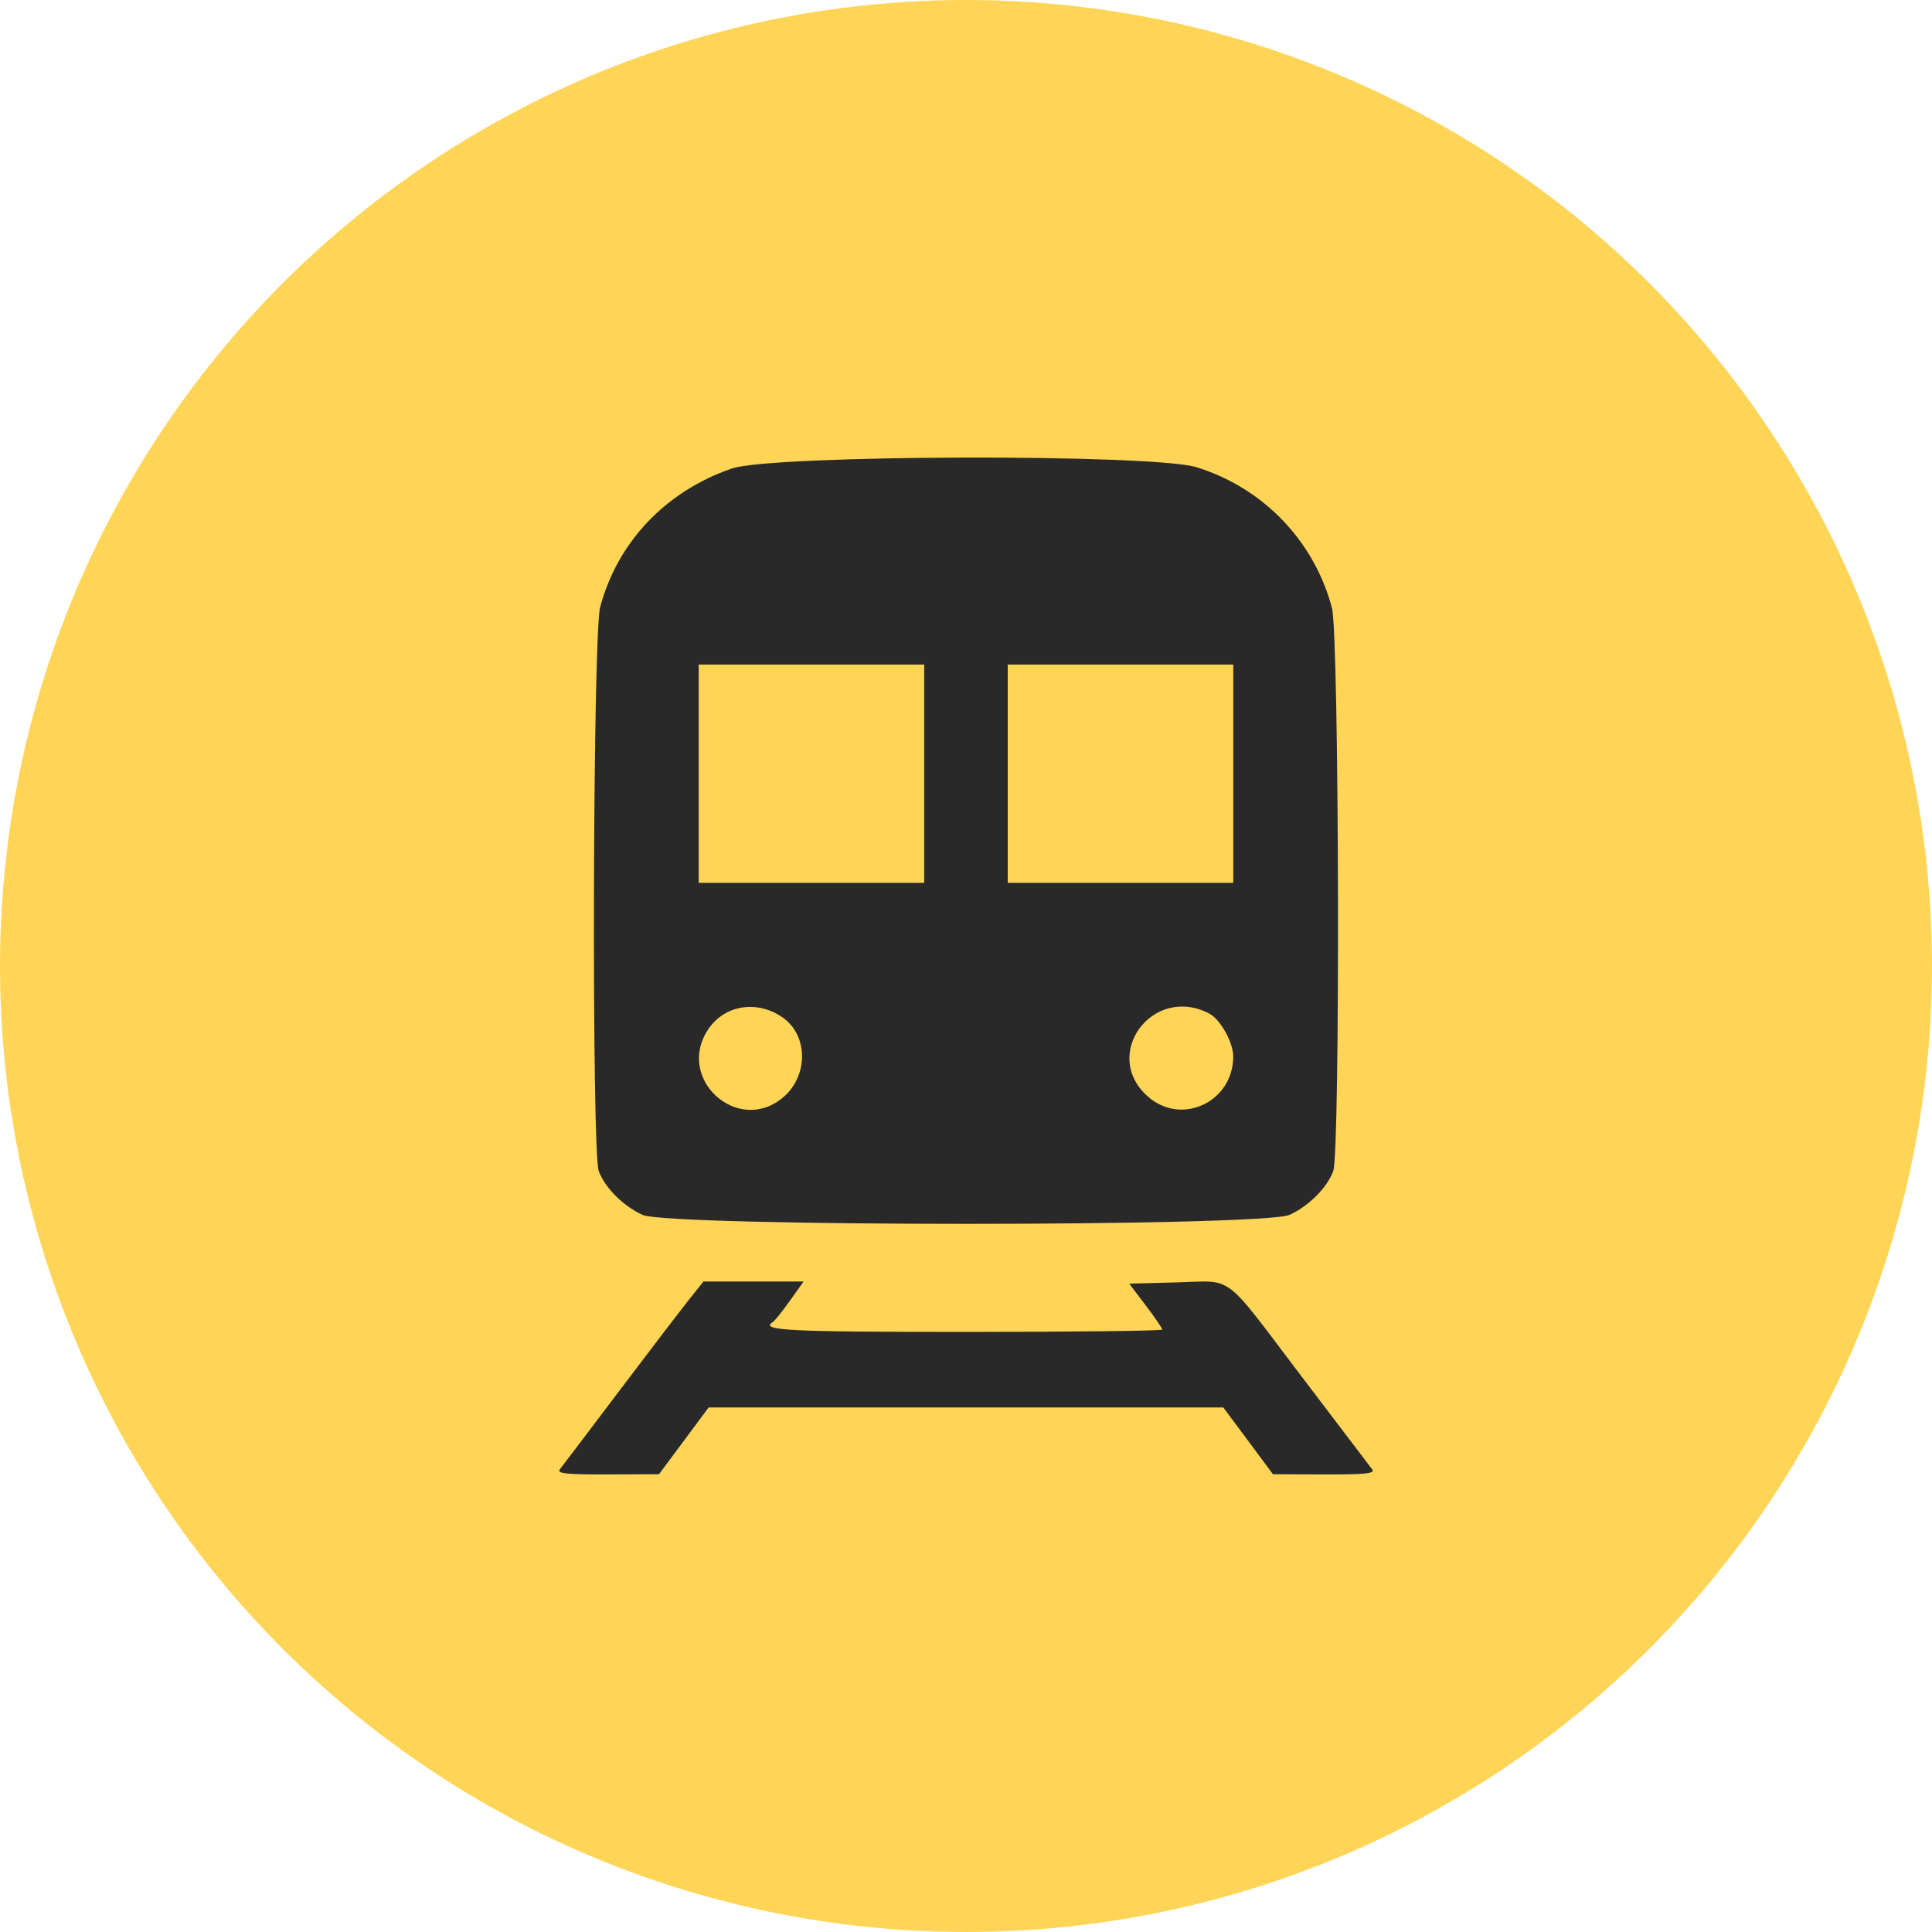
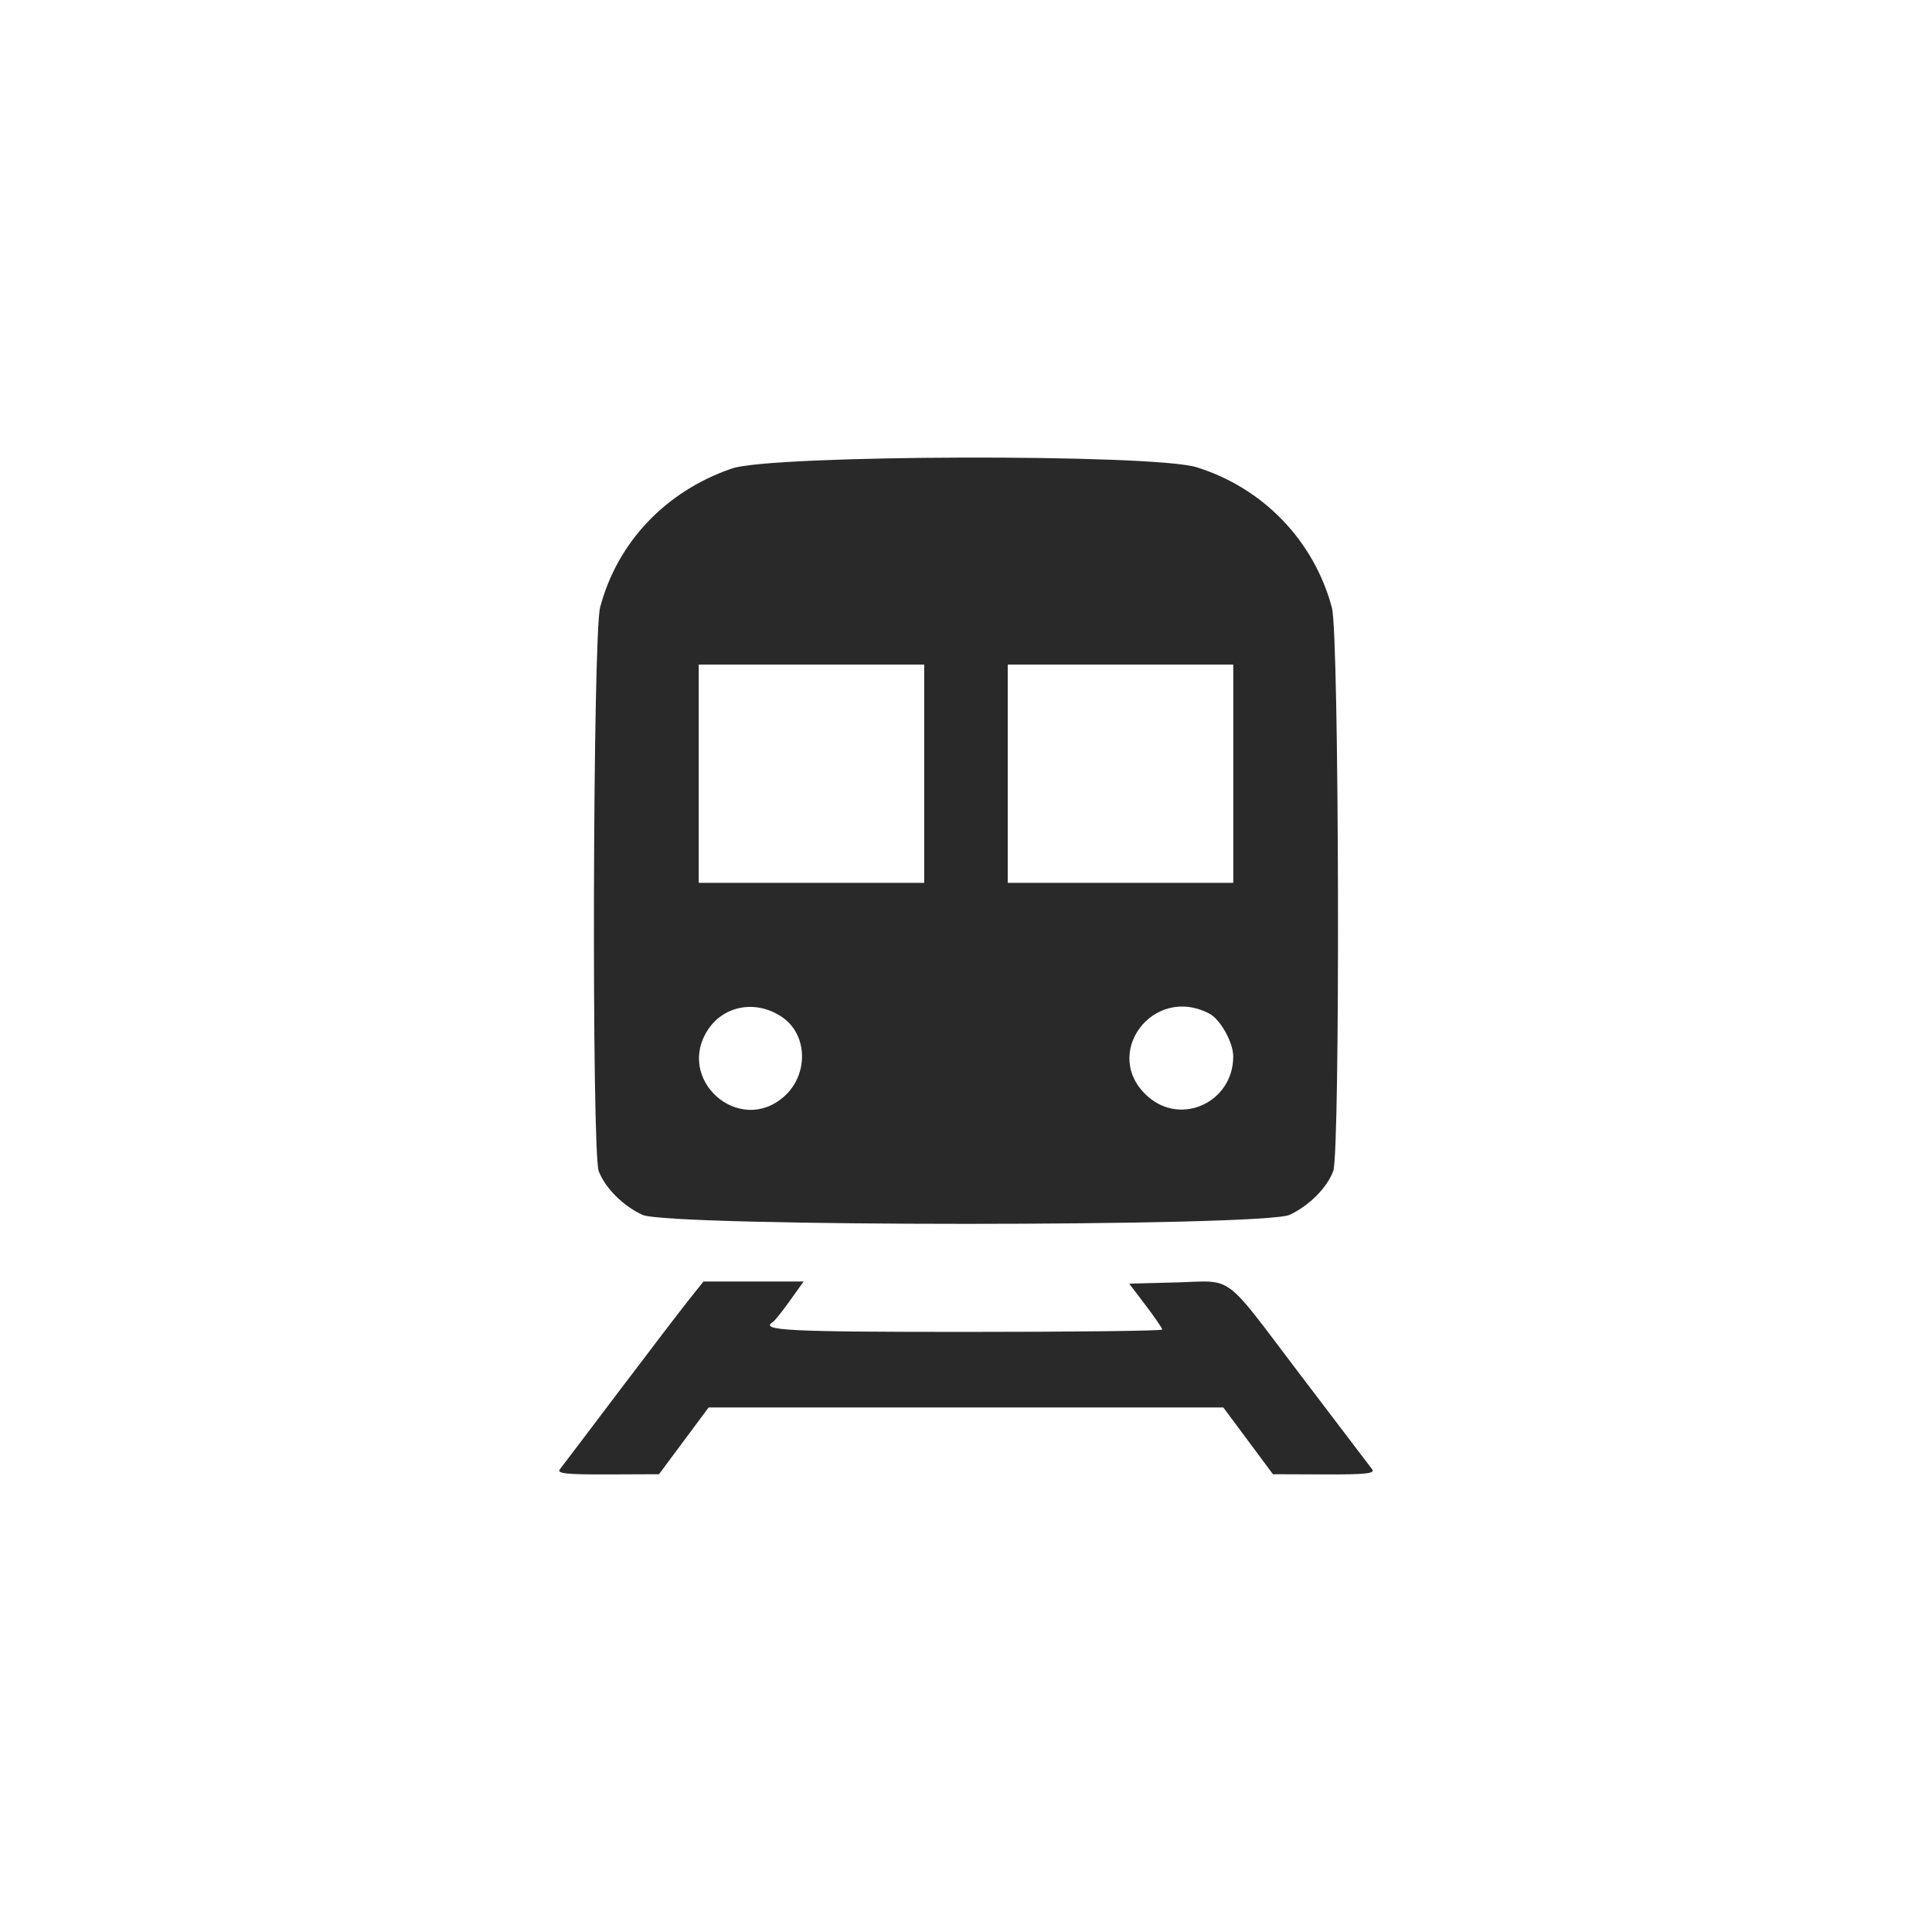
<svg xmlns="http://www.w3.org/2000/svg" width="38" height="38" viewBox="0 0 38 38" fill="none">
-   <circle cx="19" cy="19" r="19" fill="#FFD557" />
  <path fill-rule="evenodd" clip-rule="evenodd" d="M14.398 9.214C13.095 9.66 12.143 10.663 11.804 11.944C11.659 12.488 11.635 22.657 11.776 23.034C11.901 23.364 12.251 23.716 12.634 23.894C13.142 24.131 24.857 24.131 25.366 23.894C25.748 23.716 26.099 23.364 26.223 23.034C26.363 22.663 26.34 12.489 26.198 11.957C25.848 10.638 24.845 9.596 23.535 9.19C22.676 8.923 15.189 8.943 14.398 9.214ZM18.178 15.217V17.364H15.96H13.743V15.217V13.071H15.96H18.178V15.217ZM24.257 15.217V17.364H22.039H19.821V15.217V13.071H22.039H24.257V15.217ZM15.4 20.017C15.891 20.366 15.901 21.144 15.421 21.568C14.536 22.349 13.273 21.228 13.93 20.245C14.254 19.762 14.899 19.662 15.4 20.017ZM23.789 19.938C24.003 20.051 24.256 20.504 24.256 20.777C24.258 21.673 23.24 22.152 22.578 21.568C21.643 20.742 22.676 19.351 23.789 19.938ZM13.556 25.557C13.402 25.75 12.784 26.558 12.184 27.352C11.584 28.147 11.056 28.843 11.011 28.9C10.947 28.982 11.144 29.003 11.946 29L12.962 28.996L13.45 28.339L13.938 27.683H19H24.061L24.549 28.339L25.037 28.996L26.053 29C26.855 29.003 27.053 28.982 26.989 28.9C26.945 28.843 26.307 28.005 25.572 27.036C24.028 25.002 24.287 25.194 23.125 25.224L22.21 25.247L22.535 25.676C22.714 25.912 22.86 26.125 22.86 26.151C22.86 26.176 21.123 26.197 19 26.197C15.484 26.197 14.934 26.169 15.202 26.002C15.237 25.98 15.387 25.793 15.536 25.584L15.806 25.206H14.821H13.836L13.556 25.557Z" fill="#292929" />
</svg>